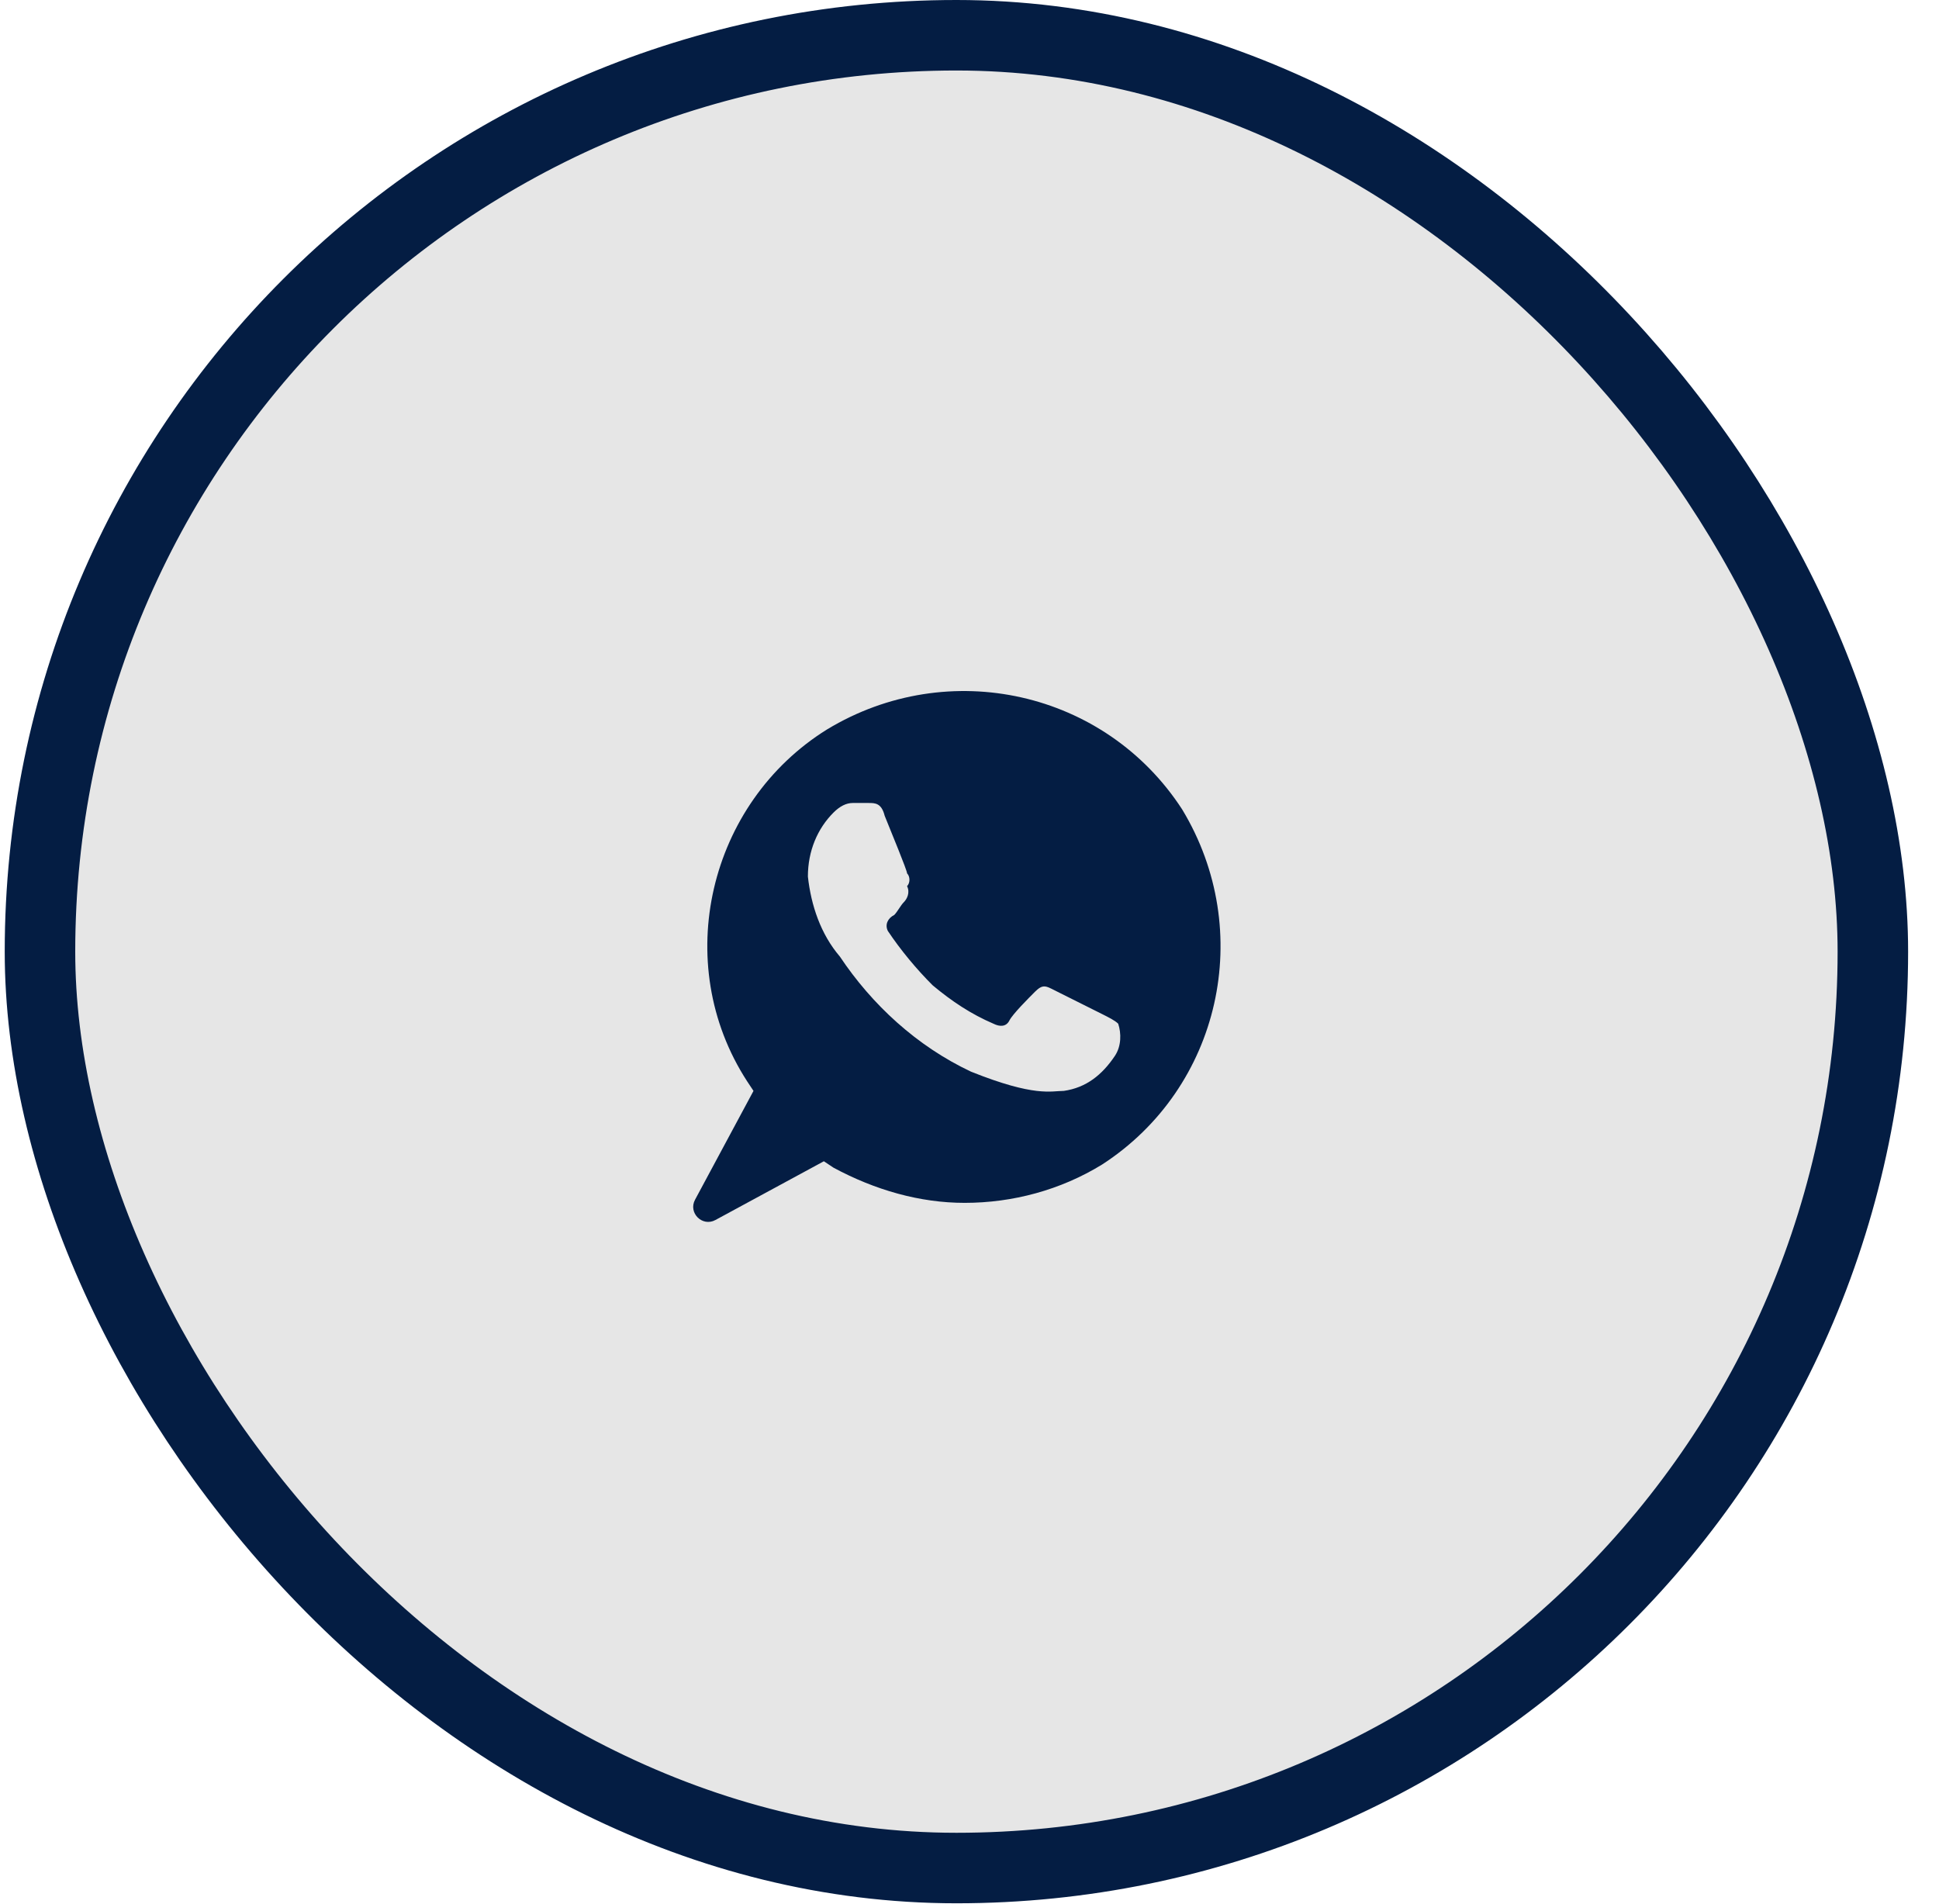
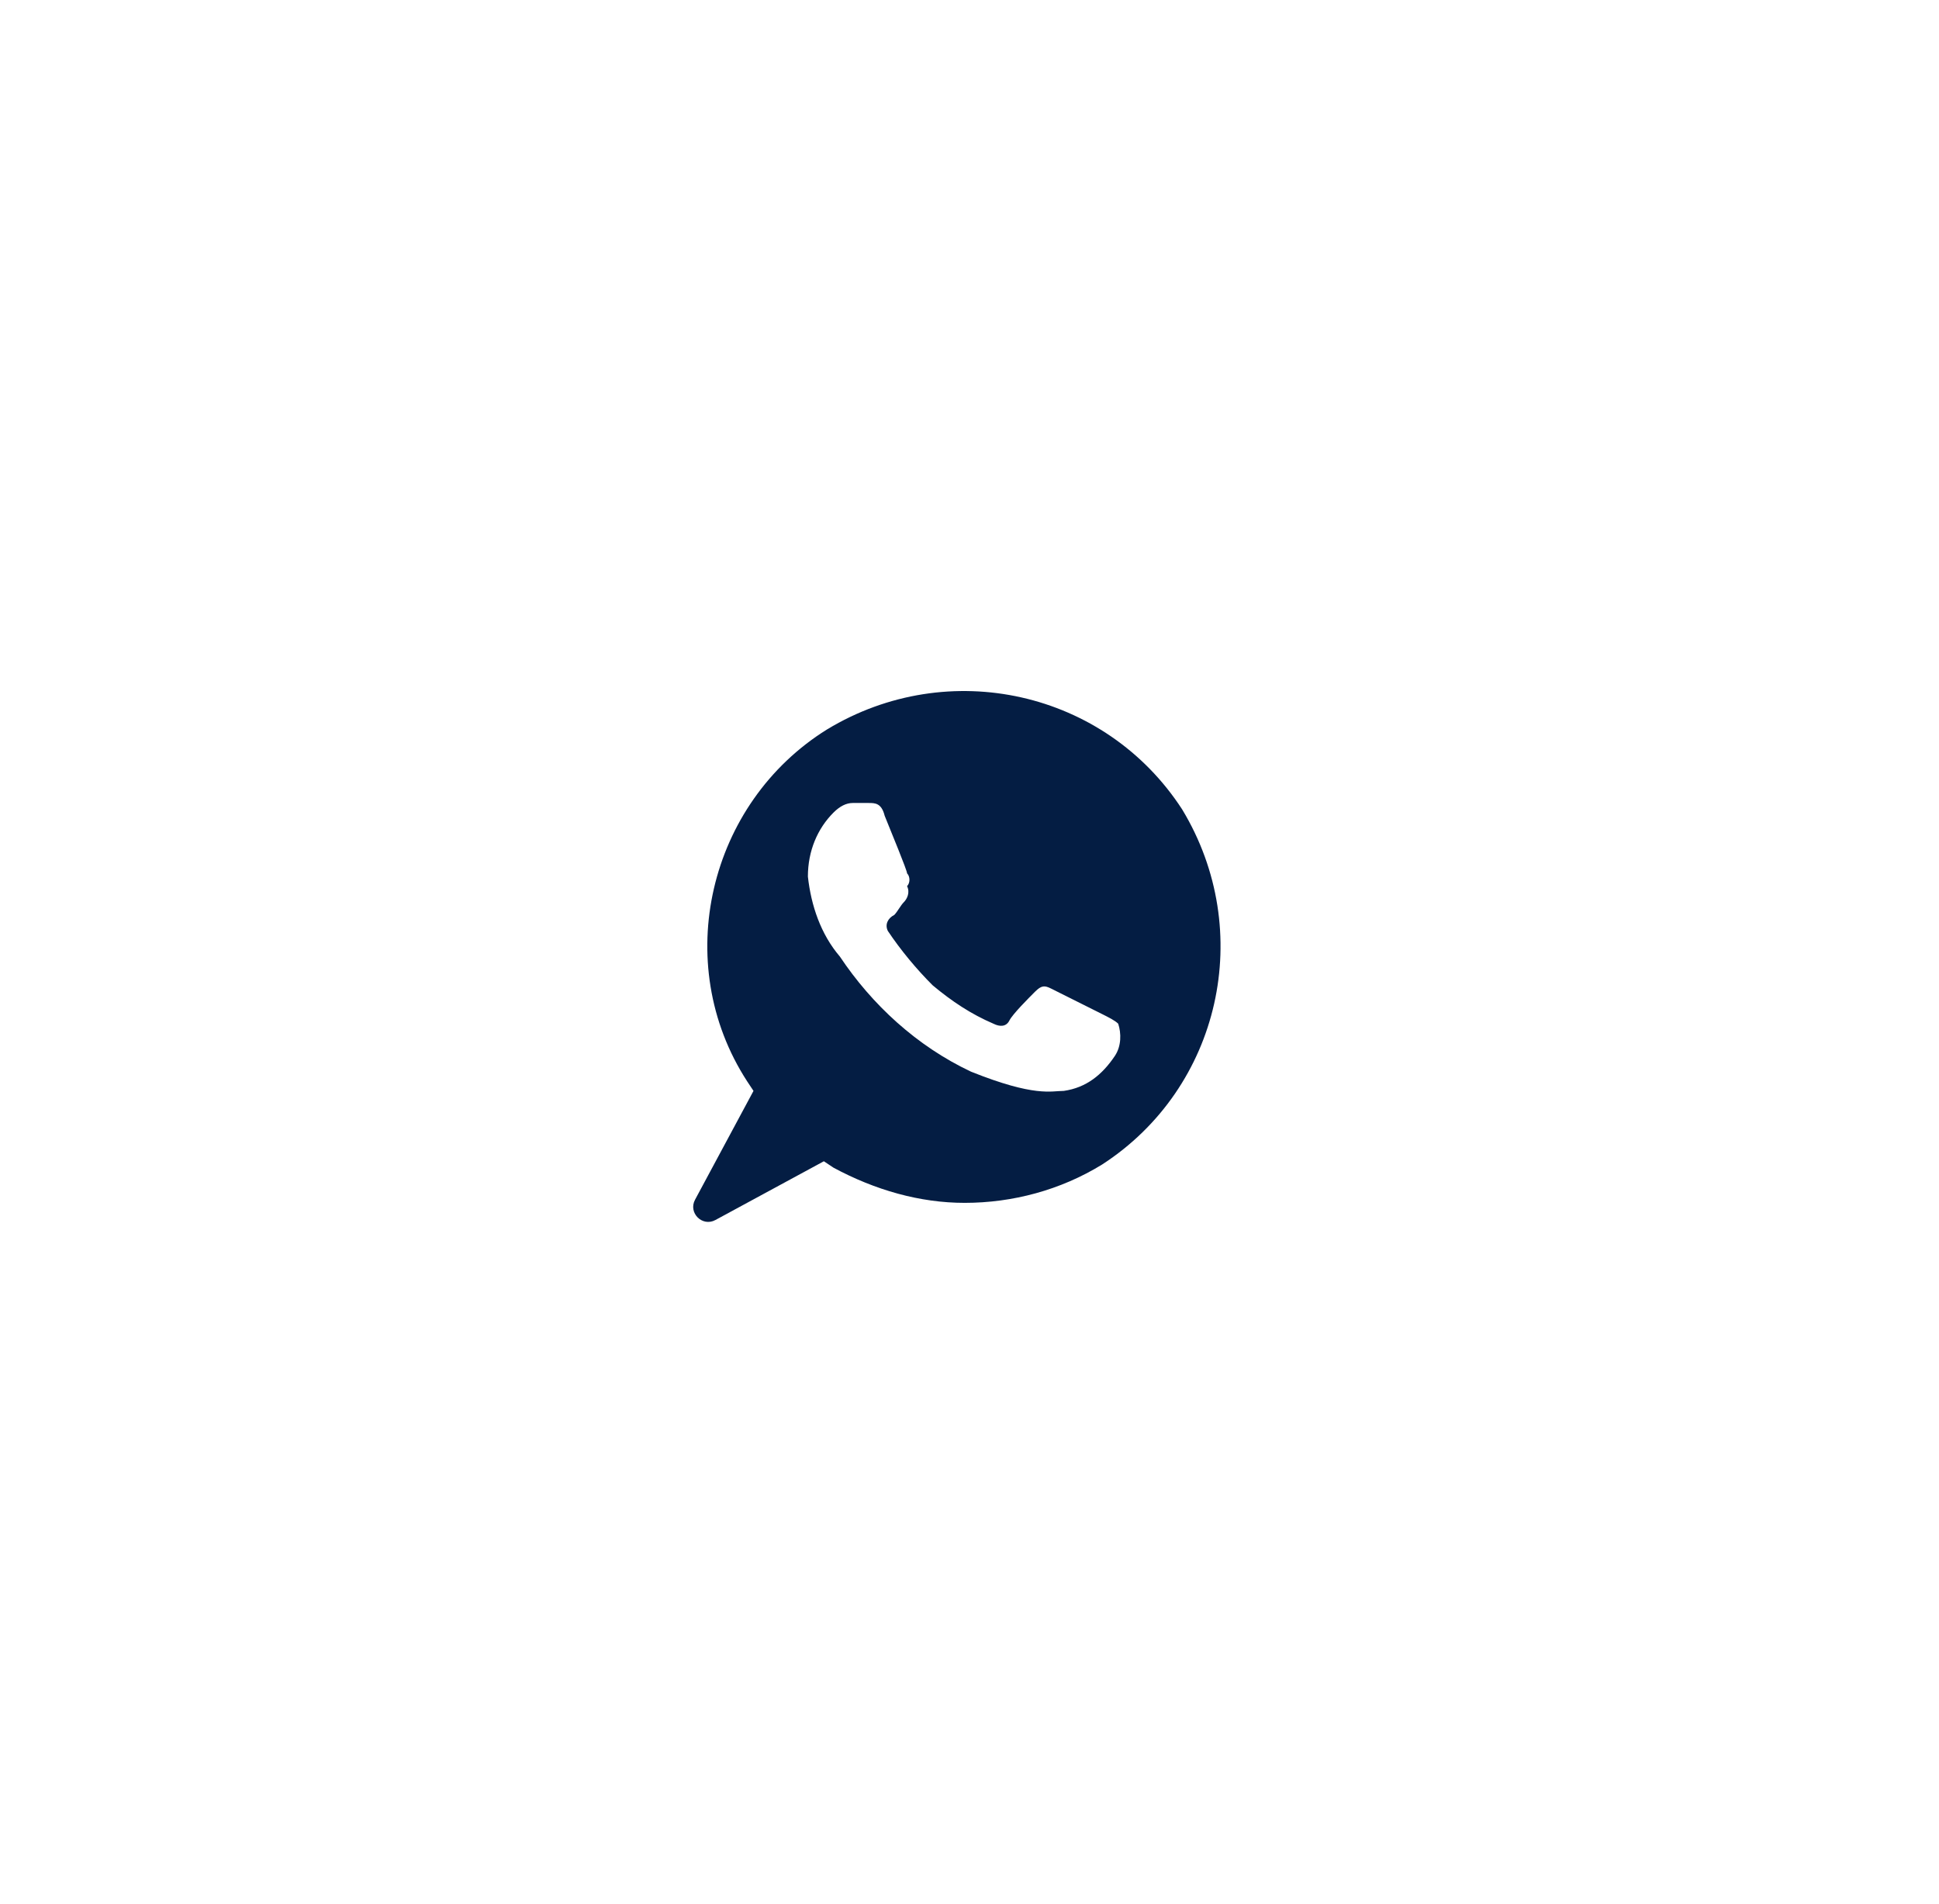
<svg xmlns="http://www.w3.org/2000/svg" width="55" height="54" viewBox="0 0 55 54" fill="none">
-   <rect x="1.134" y="1" width="51.99" height="51.99" rx="25.995" fill="#E6E6E6" stroke="#041D43" stroke-width="2" />
  <path d="M33.532 22.96C31.354 19.602 26.908 18.604 23.46 20.691C20.103 22.778 19.014 27.315 21.192 30.672L21.373 30.945L19.715 34.032C19.515 34.404 19.921 34.809 20.292 34.608L23.369 32.941L23.642 33.123C24.821 33.758 26.092 34.121 27.362 34.121C28.723 34.121 30.084 33.758 31.264 33.032C34.621 30.854 35.619 26.408 33.532 22.96ZM31.627 29.947C31.264 30.491 30.81 30.854 30.175 30.945C29.812 30.945 29.358 31.126 27.544 30.4C26.001 29.674 24.731 28.495 23.823 27.134C23.279 26.499 23.006 25.682 22.916 24.865C22.916 24.139 23.188 23.504 23.642 23.05C23.823 22.869 24.005 22.778 24.186 22.778H24.64C24.821 22.778 25.003 22.778 25.094 23.141C25.275 23.595 25.729 24.684 25.729 24.774C25.819 24.865 25.819 25.047 25.729 25.137C25.819 25.319 25.729 25.5 25.638 25.591C25.547 25.682 25.456 25.863 25.366 25.954C25.184 26.045 25.094 26.226 25.184 26.408C25.547 26.952 26.001 27.497 26.455 27.95C26.999 28.404 27.544 28.767 28.179 29.039C28.36 29.13 28.541 29.13 28.632 28.948C28.723 28.767 29.177 28.313 29.358 28.132C29.54 27.95 29.63 27.95 29.812 28.041L31.264 28.767C31.445 28.858 31.627 28.948 31.718 29.039C31.808 29.311 31.808 29.674 31.627 29.947Z" fill="#041D43" />
</svg>